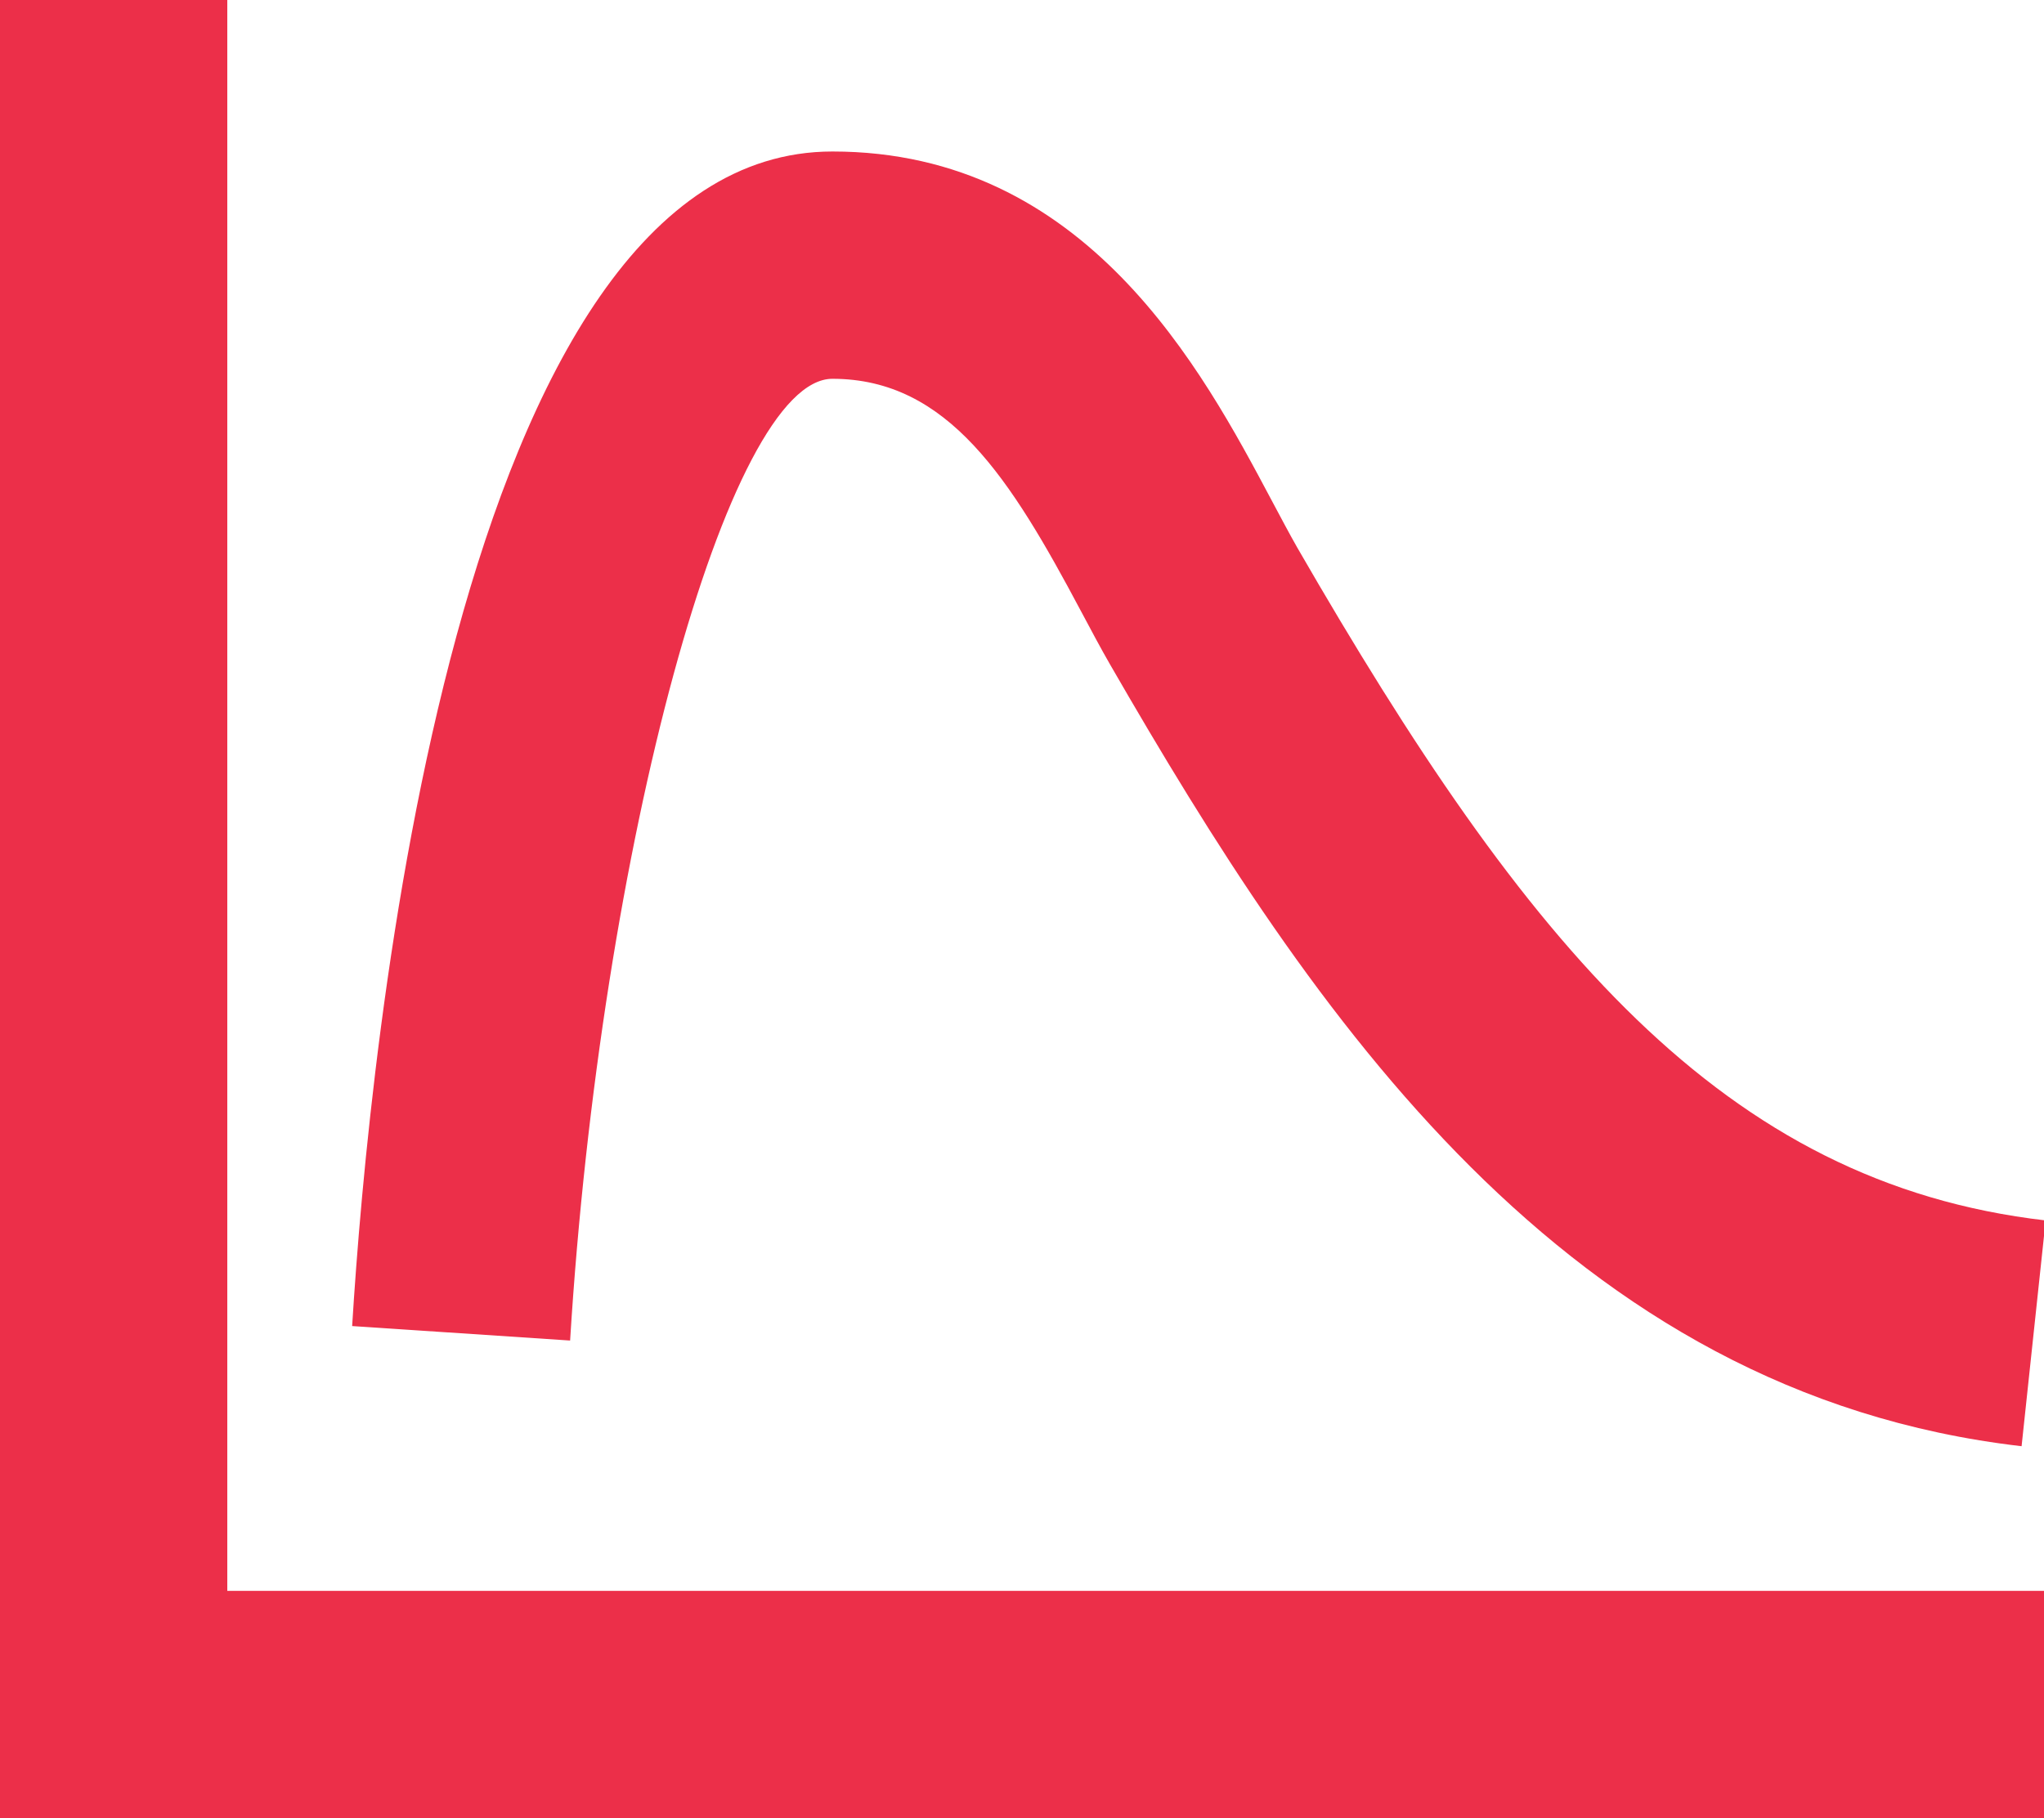
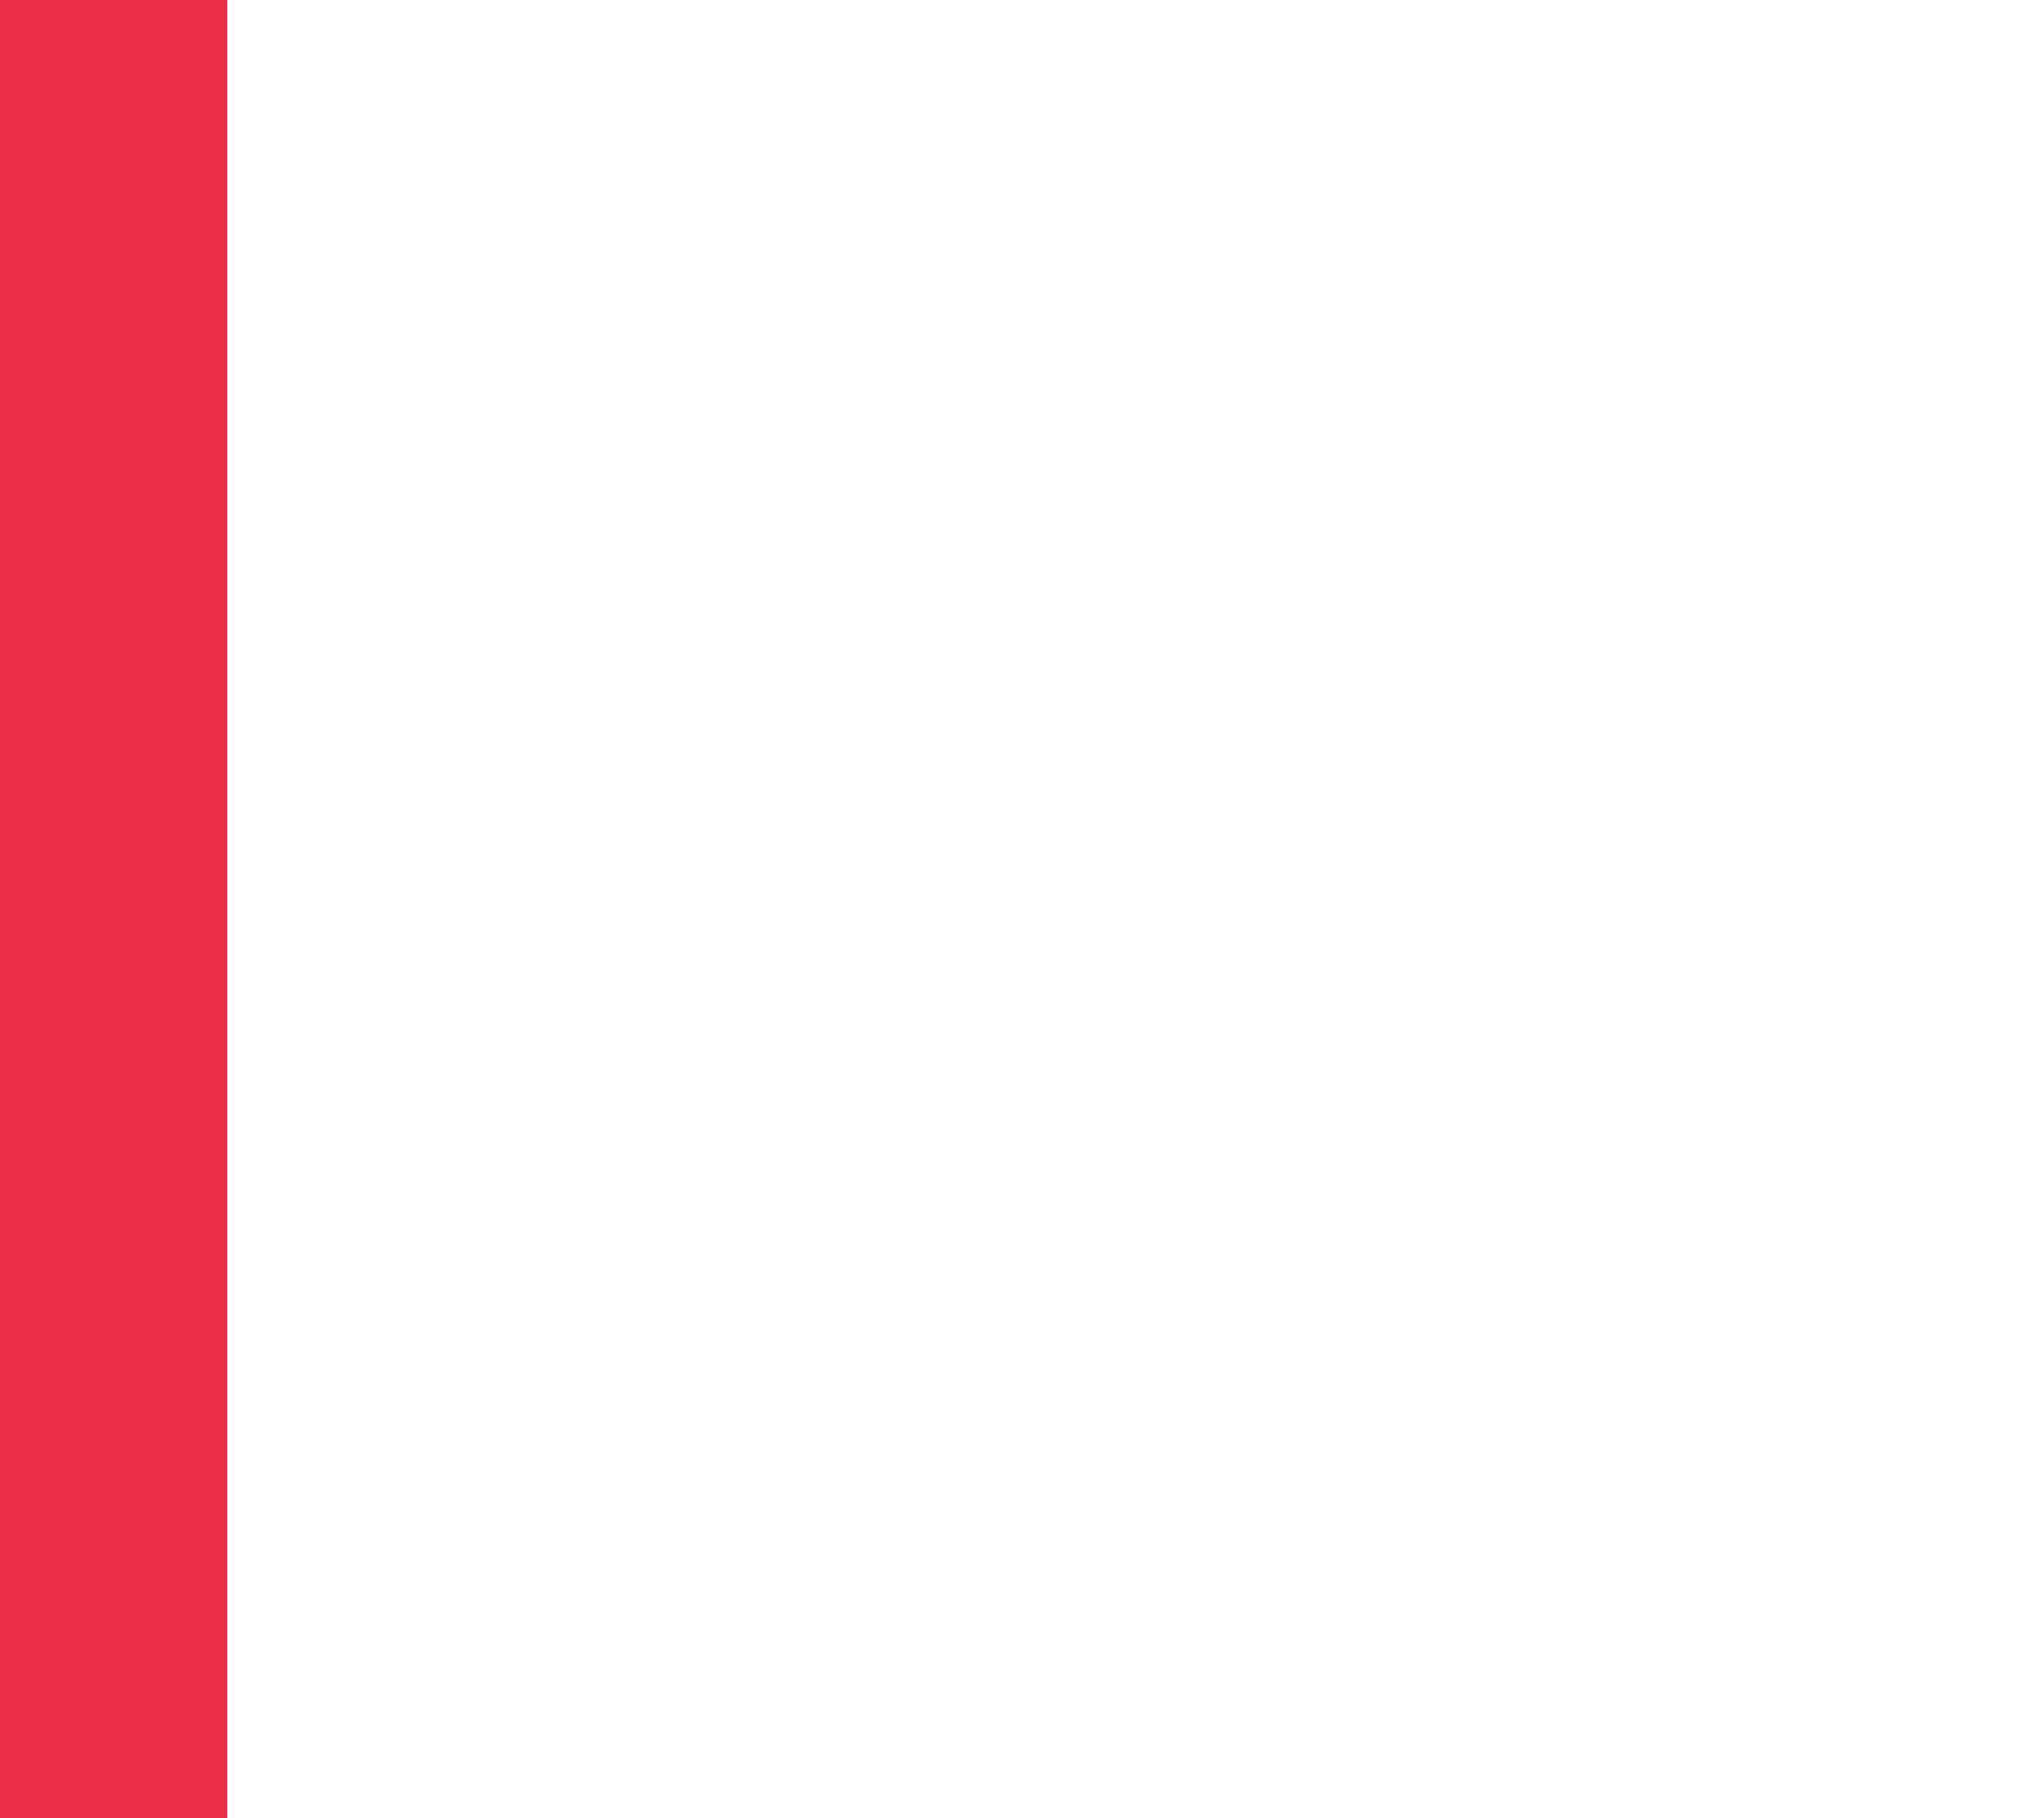
<svg xmlns="http://www.w3.org/2000/svg" t="1720599982254" class="icon" viewBox="0 0 1151 1024" version="1.1" p-id="8663" width="143.875" height="128">
  <path d="M0 0h127.989v1024H0z" fill="#EC2F49" p-id="8664" />
-   <path d="M0 1024v-127.989h1151.989v127.989zM1138.381 814.532c-256.524-29.657-399.442-242.829-513.278-440.268-5.225-9.072-10.709-19.379-16.566-30.375-39.333-73.986-74.646-130.544-139.789-130.544-58.741 0-130.516 263.242-147.713 541.672l-122.735-8.154C207.803 591.656 255.519 85.326 468.748 85.326c142.918 0 208.32 123.08 247.394 196.606 5.11 9.589 9.848 18.547 14.355 26.471 129.195 223.938 239.556 357.899 421.434 378.972z" fill="#EC2F49" p-id="8665" />
</svg>